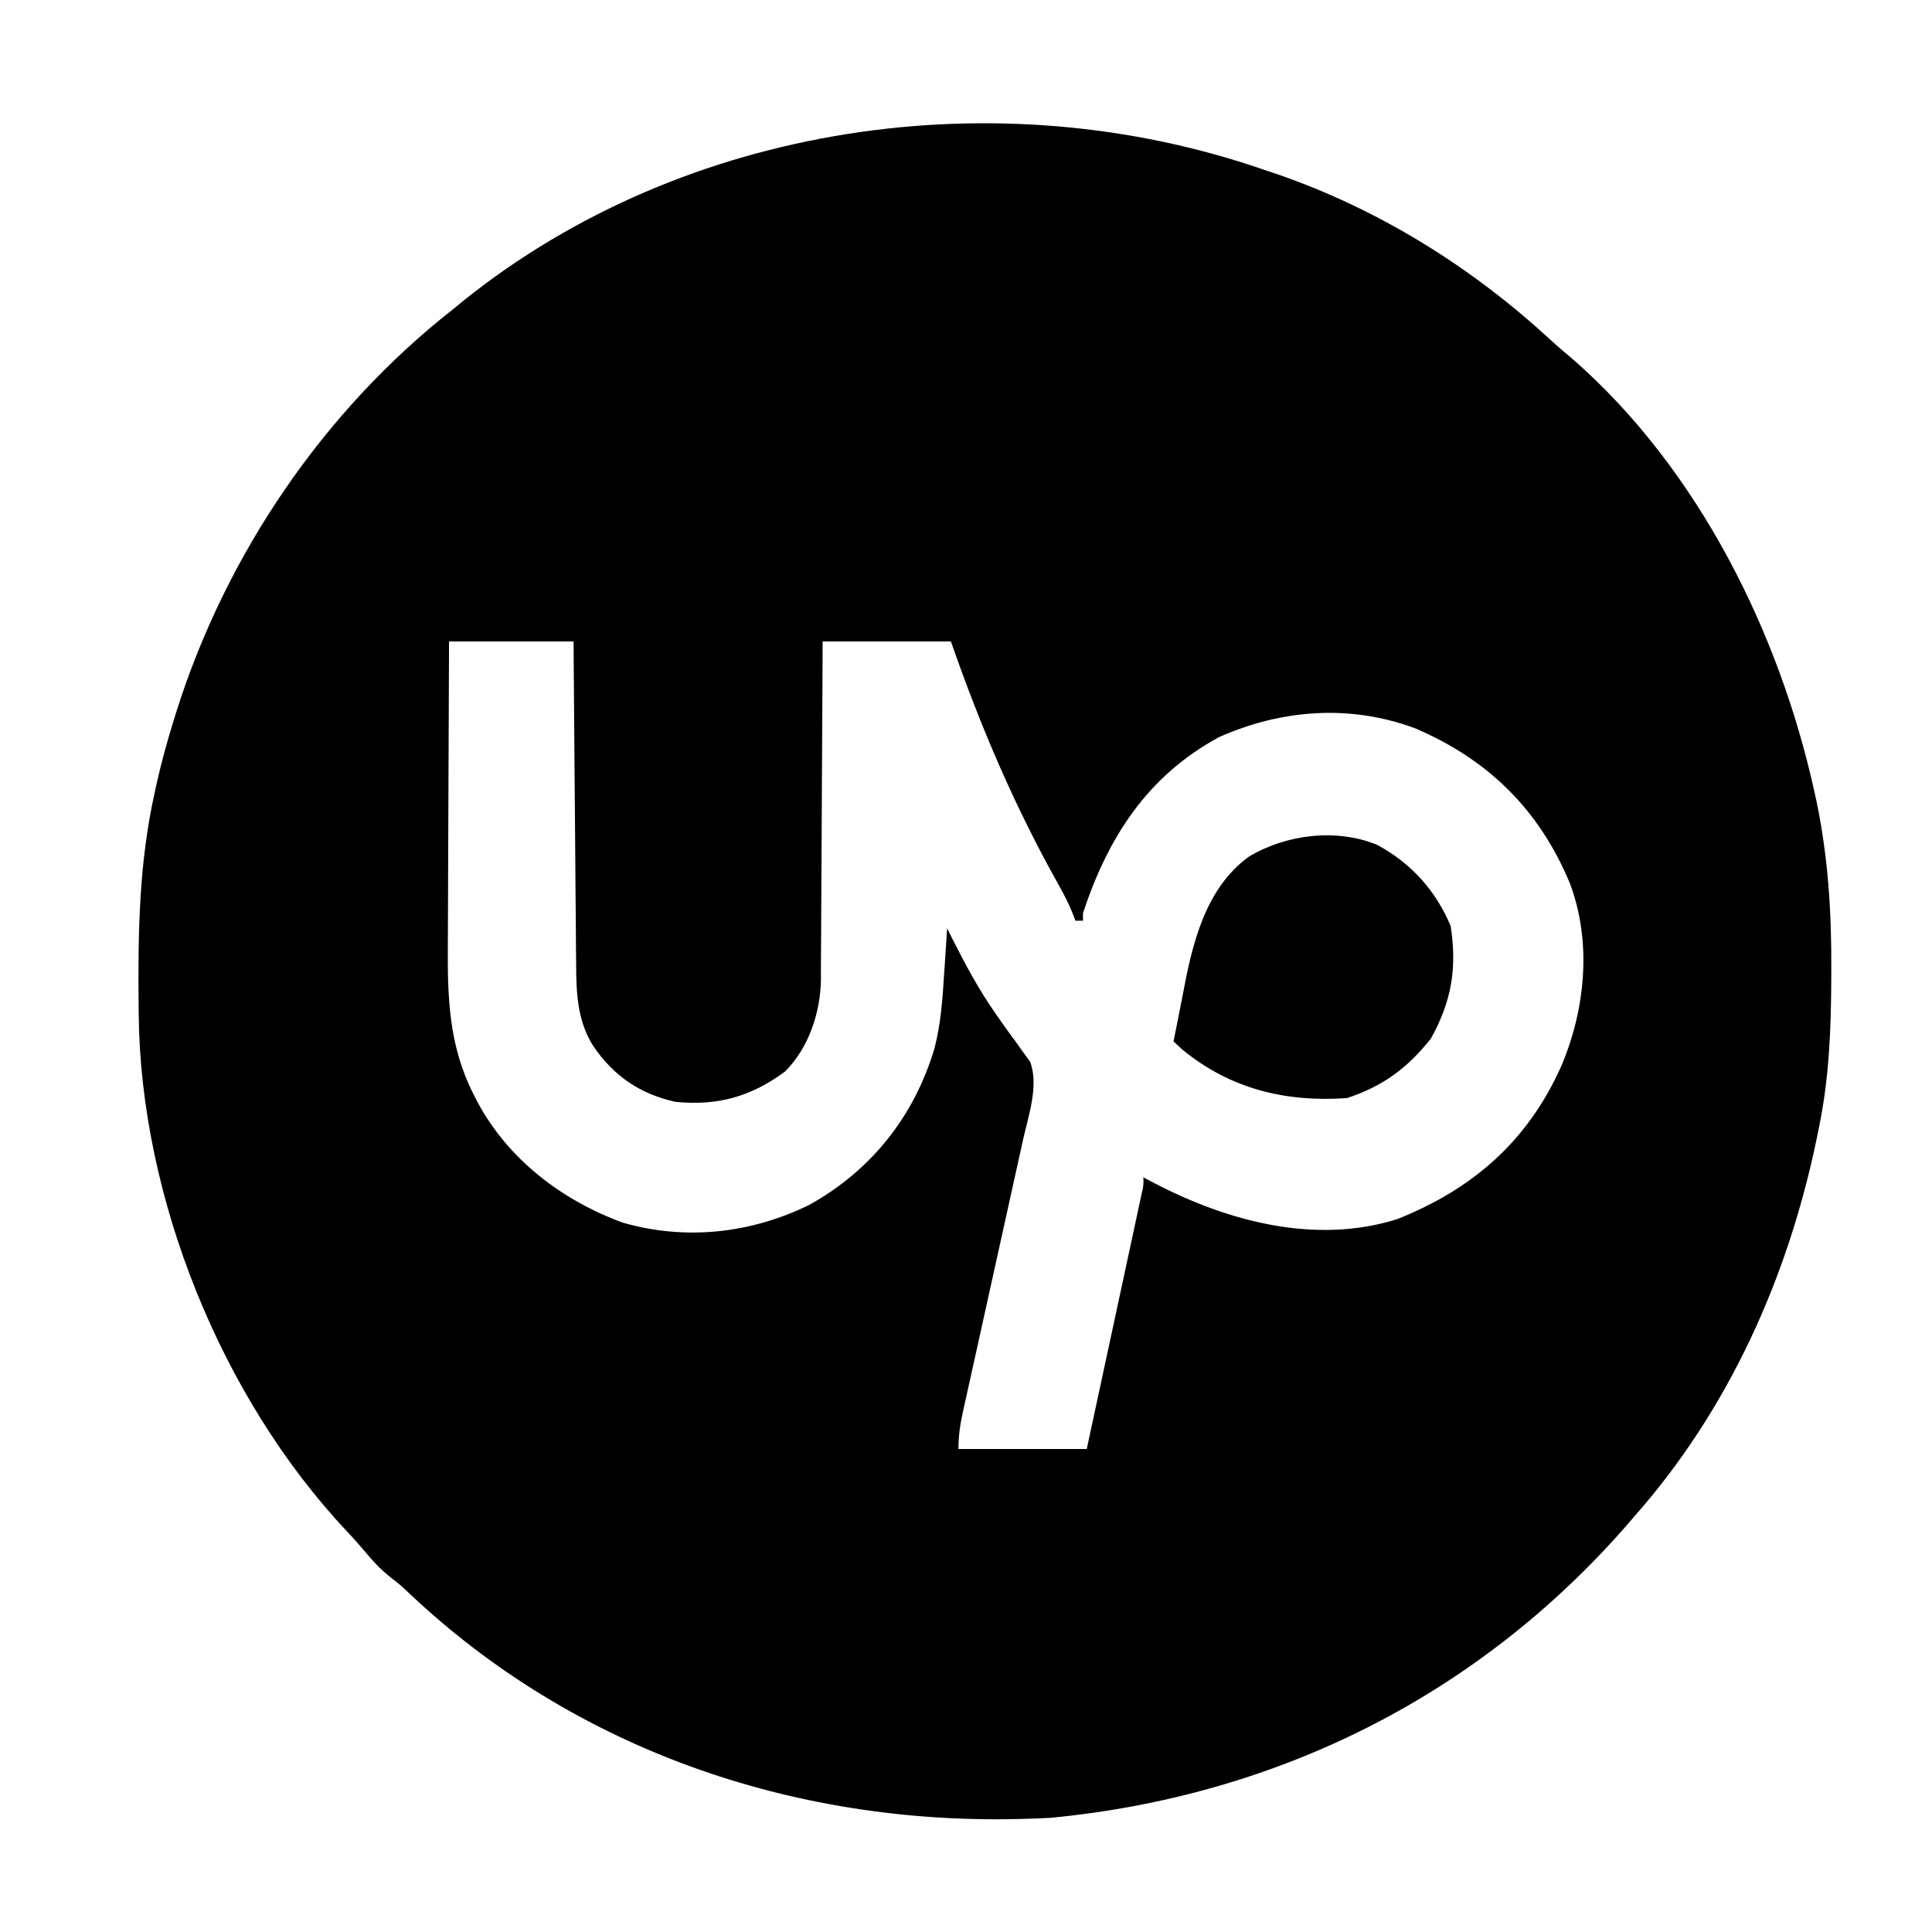
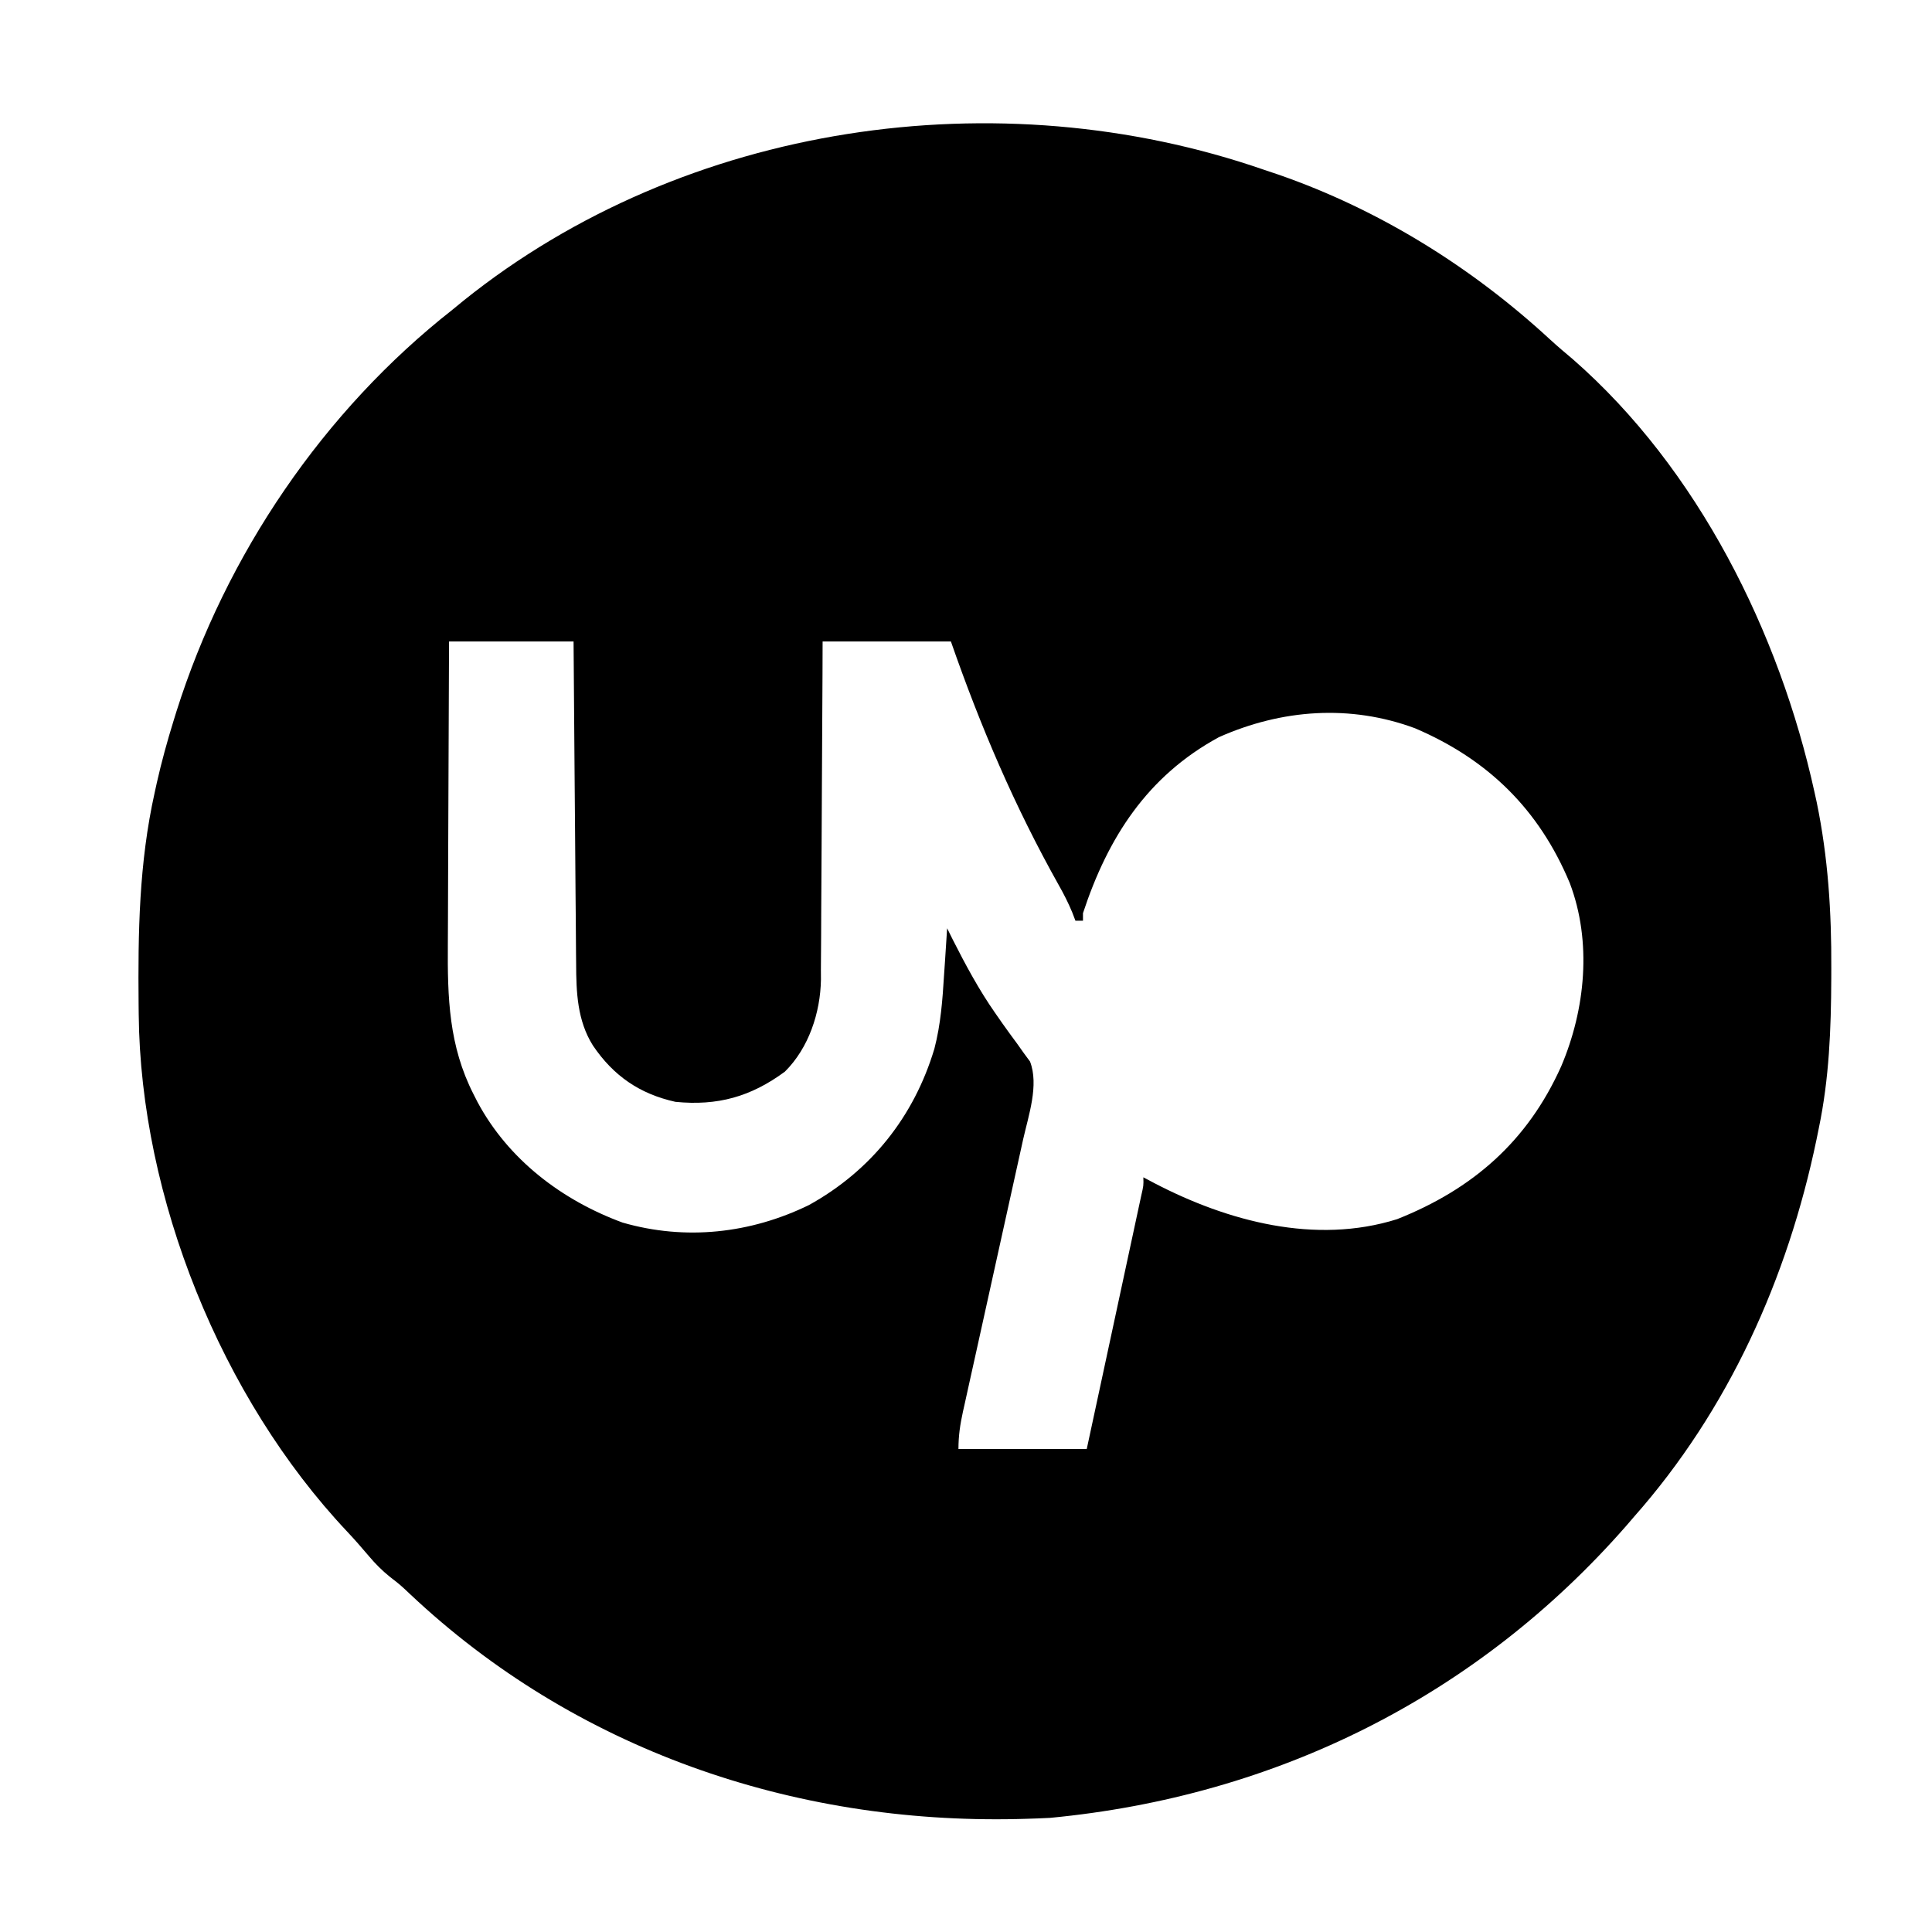
<svg xmlns="http://www.w3.org/2000/svg" width="512" height="512">
  <path d="M0 0 C1.241 0.416 2.483 0.833 3.762 1.262 C30.478 10.525 55.011 25.796 75.746 44.934 C77.746 46.767 79.793 48.51 81.875 50.25 C114.987 79.223 136.568 122.604 145.875 165 C146.066 165.87 146.257 166.739 146.454 167.635 C149.476 182.309 150.379 196.69 150.312 211.625 C150.31 212.505 150.308 213.385 150.306 214.292 C150.253 227.733 149.756 240.804 147 254 C146.801 254.979 146.603 255.957 146.398 256.965 C138.741 293.759 123.062 328.686 98 357 C97.345 357.763 96.69 358.526 96.016 359.312 C56.401 404.586 3.162 431.046 -56.688 436.75 C-58.79 436.865 -60.895 436.944 -63 437 C-63.768 437.02 -64.536 437.041 -65.327 437.062 C-124.962 438.418 -182.69 418.581 -226.344 377.445 C-228.942 374.993 -228.942 374.993 -231.641 372.906 C-233.783 371.175 -235.481 369.474 -237.25 367.375 C-239.136 365.156 -241.026 362.972 -243.027 360.855 C-276.378 325.454 -297.773 272.359 -298.238 223.848 C-298.248 222.998 -298.258 222.149 -298.268 221.274 C-298.442 202.16 -298.176 183.747 -294 165 C-293.719 163.718 -293.719 163.718 -293.433 162.411 C-292.179 156.868 -290.684 151.427 -289 146 C-288.631 144.807 -288.631 144.807 -288.255 143.59 C-275.14 102.055 -249.327 63.934 -215 37 C-214.05 36.221 -213.1 35.443 -212.121 34.641 C-153.441 -12.423 -70.461 -24.421 0 0 Z M-216 125 C-216.068 137.831 -216.123 150.662 -216.155 163.493 C-216.171 169.452 -216.192 175.411 -216.226 181.37 C-216.259 187.128 -216.277 192.885 -216.285 198.643 C-216.29 200.833 -216.301 203.022 -216.317 205.212 C-216.418 219.37 -216.07 232.127 -209.5 245 C-209.158 245.672 -208.816 246.344 -208.464 247.037 C-200.304 262.282 -186.094 273.083 -170 279 C-153.329 283.812 -136.078 281.892 -120.629 274.355 C-104.19 265.264 -92.771 250.919 -87.375 232.914 C-85.687 226.439 -85.22 219.973 -84.812 213.312 C-84.69 211.527 -84.69 211.527 -84.564 209.705 C-84.366 206.804 -84.178 203.902 -84 201 C-83.513 201.984 -83.025 202.967 -82.523 203.98 C-79.095 210.735 -75.596 217.269 -71.25 223.488 C-70.61 224.405 -69.97 225.322 -69.311 226.267 C-68.04 228.061 -66.749 229.84 -65.435 231.602 C-64.845 232.435 -64.256 233.267 -63.648 234.125 C-62.847 235.212 -62.847 235.212 -62.029 236.32 C-59.627 242.576 -62.429 250.585 -63.858 256.945 C-64.043 257.788 -64.229 258.631 -64.42 259.5 C-64.819 261.315 -65.221 263.128 -65.624 264.941 C-66.263 267.811 -66.896 270.682 -67.528 273.554 C-68.867 279.641 -70.215 285.727 -71.562 291.812 C-73.128 298.884 -74.691 305.957 -76.247 313.031 C-76.871 315.859 -77.5 318.686 -78.129 321.513 C-78.51 323.243 -78.891 324.973 -79.272 326.702 C-79.448 327.487 -79.624 328.272 -79.805 329.081 C-80.553 332.5 -81 335.48 -81 339 C-69.78 339 -58.56 339 -47 339 C-44.332 326.608 -44.332 326.608 -41.668 314.215 C-40.583 309.162 -39.497 304.11 -38.409 299.058 C-37.532 294.987 -36.656 290.915 -35.783 286.842 C-35.449 285.287 -35.114 283.731 -34.778 282.175 C-34.309 280.001 -33.843 277.827 -33.377 275.653 C-33.11 274.414 -32.844 273.175 -32.569 271.898 C-31.936 269.165 -31.936 269.165 -32 267 C-30.996 267.531 -29.992 268.062 -28.957 268.609 C-9.606 278.67 13.605 284.9 35.258 278.09 C55.269 270.137 69.832 257.471 78.744 237.559 C85.148 222.481 86.924 204.599 81 189 C72.858 169.495 59.329 156.252 40 148 C22.807 141.629 4.712 142.939 -11.988 150.363 C-30.978 160.683 -41.402 176.971 -48 197 C-48 197.66 -48 198.32 -48 199 C-48.66 199 -49.32 199 -50 199 C-50.279 198.268 -50.558 197.537 -50.846 196.783 C-51.91 194.217 -53.1 191.886 -54.469 189.473 C-66.16 168.616 -75.135 147.58 -83 125 C-94.22 125 -105.44 125 -117 125 C-117.009 127.886 -117.019 130.772 -117.028 133.746 C-117.062 143.305 -117.118 152.864 -117.184 162.424 C-117.223 168.217 -117.256 174.01 -117.271 179.803 C-117.286 185.399 -117.321 190.994 -117.368 196.59 C-117.383 198.719 -117.391 200.849 -117.392 202.979 C-117.394 205.973 -117.421 208.966 -117.454 211.96 C-117.447 213.267 -117.447 213.267 -117.439 214.6 C-117.586 223.36 -120.656 232.702 -127 239 C-136.037 245.654 -144.83 248.103 -156 247 C-165.497 244.891 -172.438 240.107 -177.875 232.062 C-182.021 225.466 -182.3 217.919 -182.319 210.371 C-182.329 209.443 -182.339 208.516 -182.349 207.56 C-182.38 204.519 -182.397 201.478 -182.414 198.438 C-182.433 196.319 -182.452 194.201 -182.473 192.082 C-182.524 186.525 -182.564 180.969 -182.601 175.412 C-182.641 169.734 -182.692 164.057 -182.742 158.379 C-182.839 147.253 -182.922 136.126 -183 125 C-193.89 125 -204.78 125 -216 125 Z " fill="#000000" transform="translate(335,45)" />
-   <path d="M0 0 C9.035 4.912 15.416 11.999 19.449 21.469 C21.183 32.64 19.71 41.463 14.199 51.344 C7.98 59.162 1.575 63.906 -7.988 67.094 C-24.132 68.247 -38.92 64.739 -51.676 54.219 C-52.82 53.167 -52.82 53.167 -53.988 52.094 C-53.56 49.881 -53.125 47.669 -52.672 45.461 C-52.308 43.669 -51.948 41.877 -51.614 40.079 C-49.11 26.621 -45.755 11.624 -33.988 3.094 C-24.17 -2.786 -10.833 -4.457 0 0 Z " fill="#000000" transform="translate(364.988,223.906)" />
</svg>